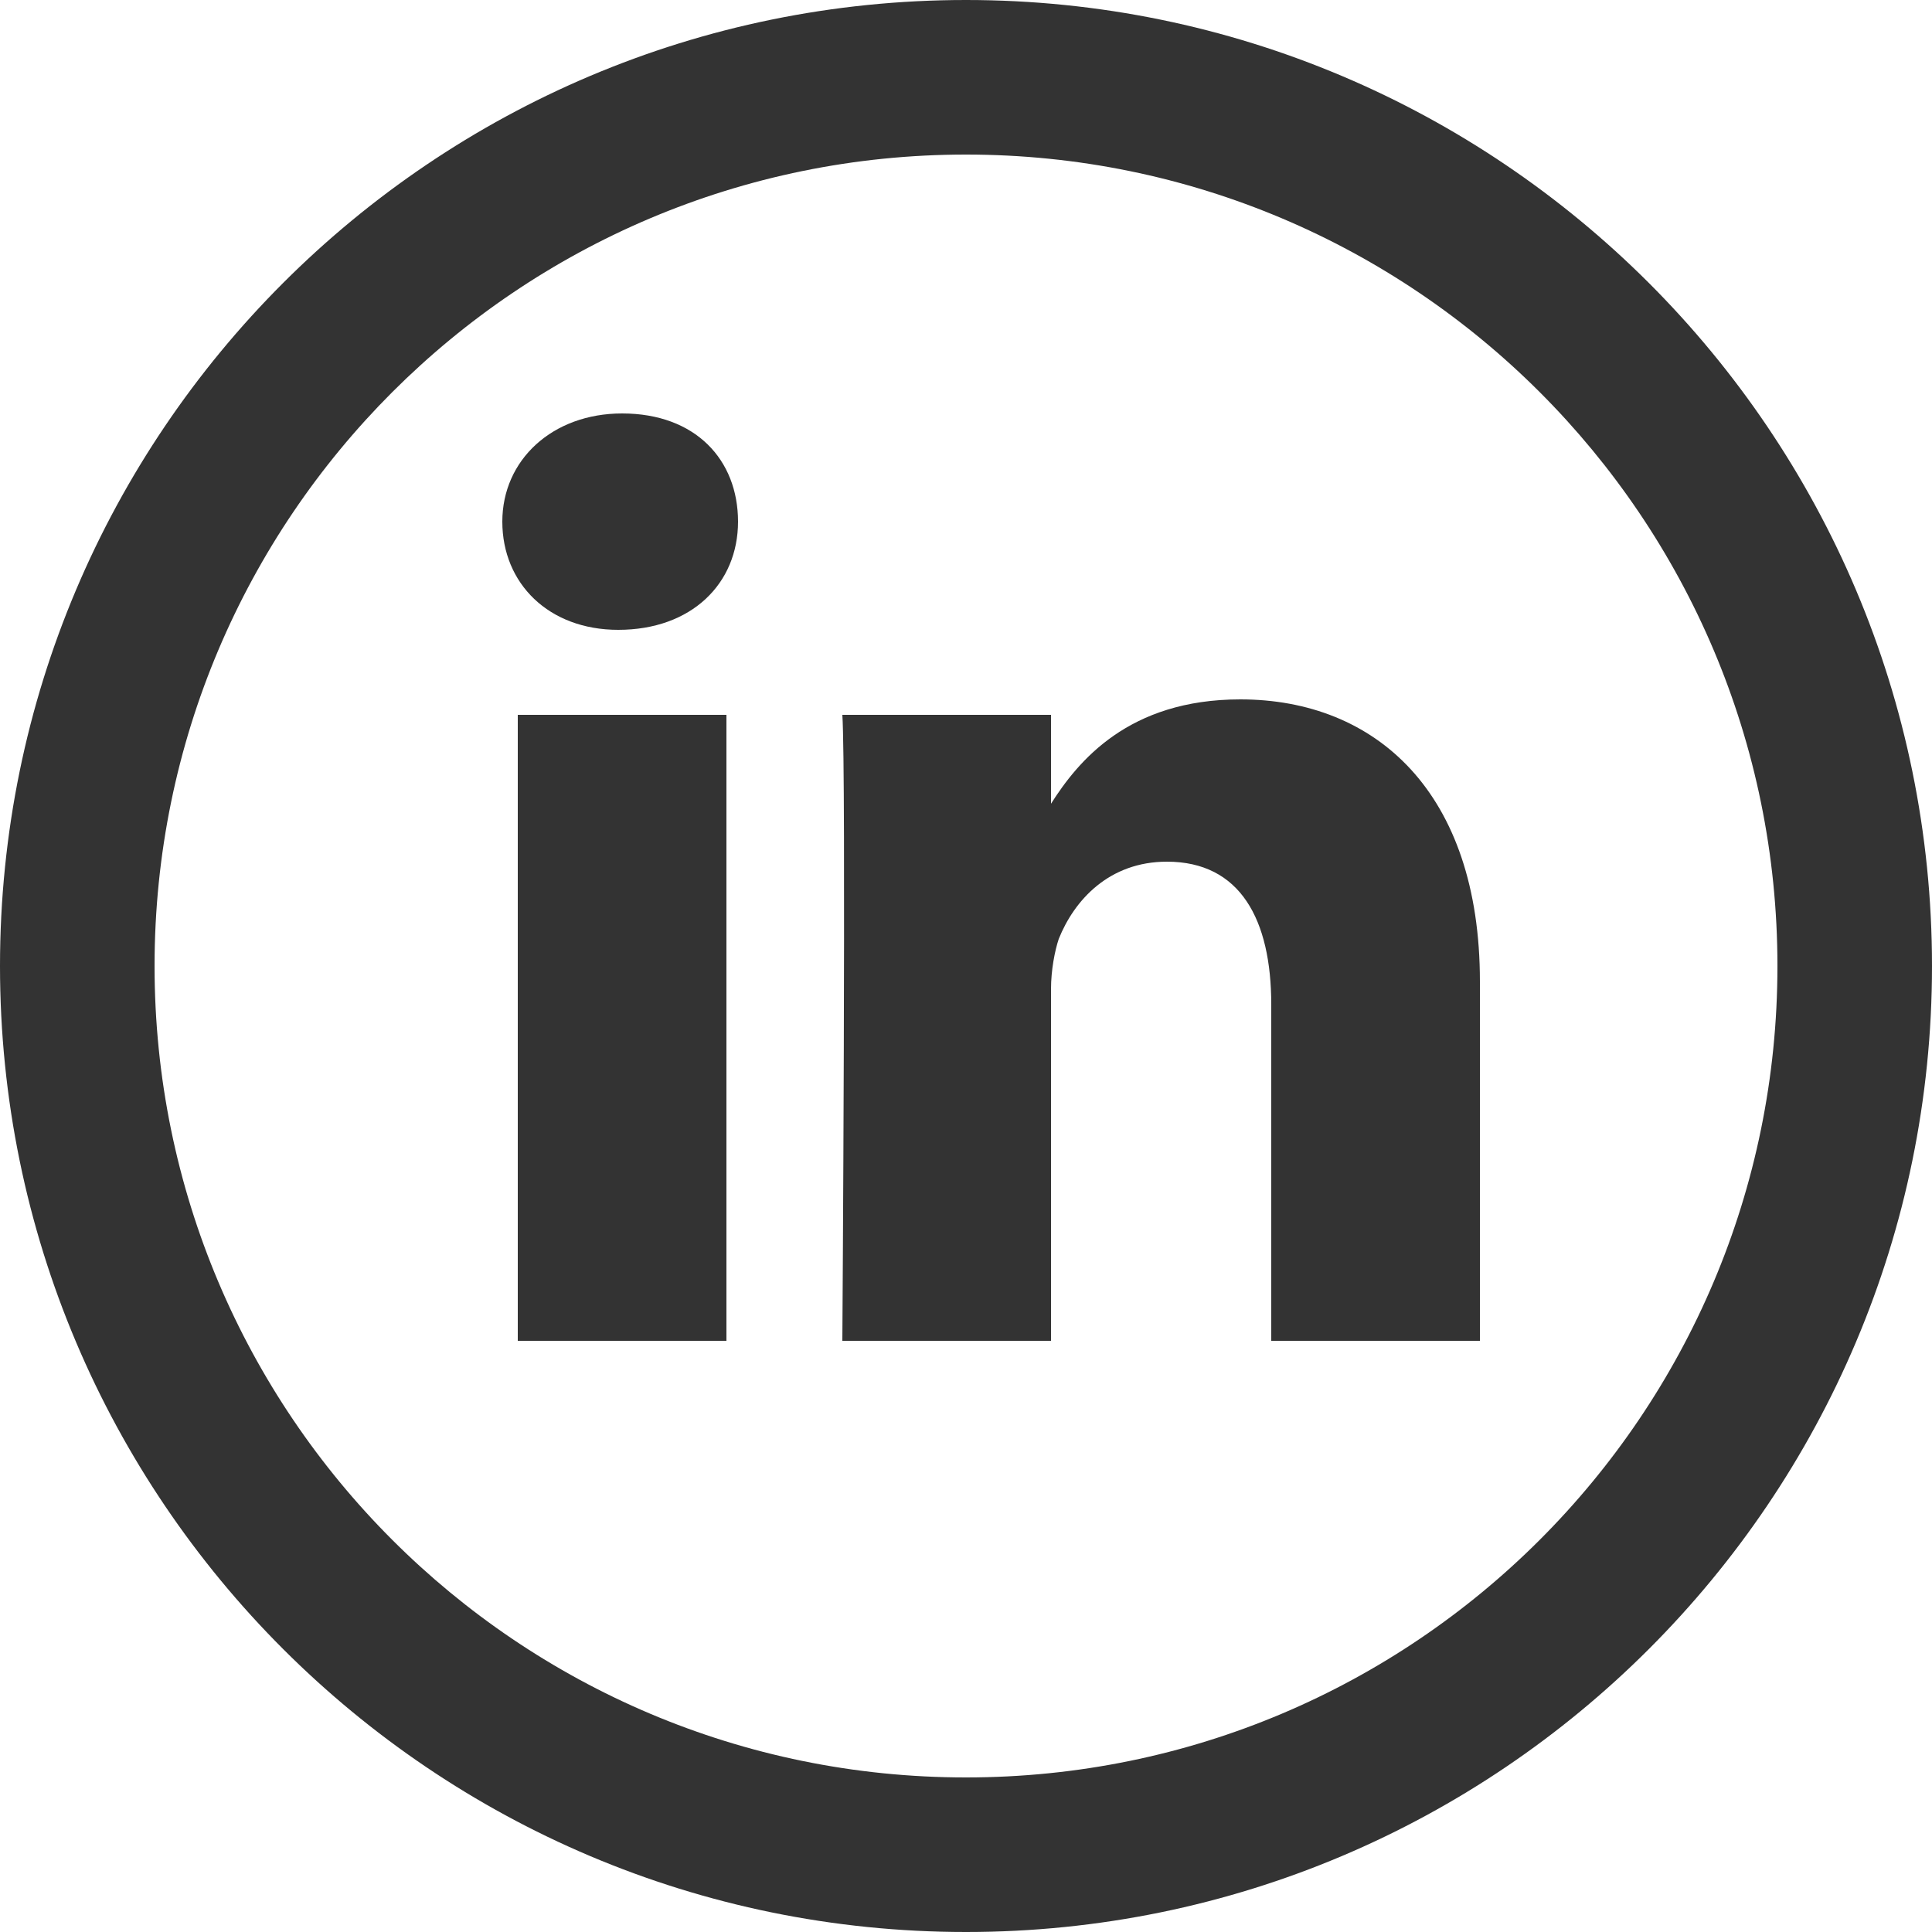
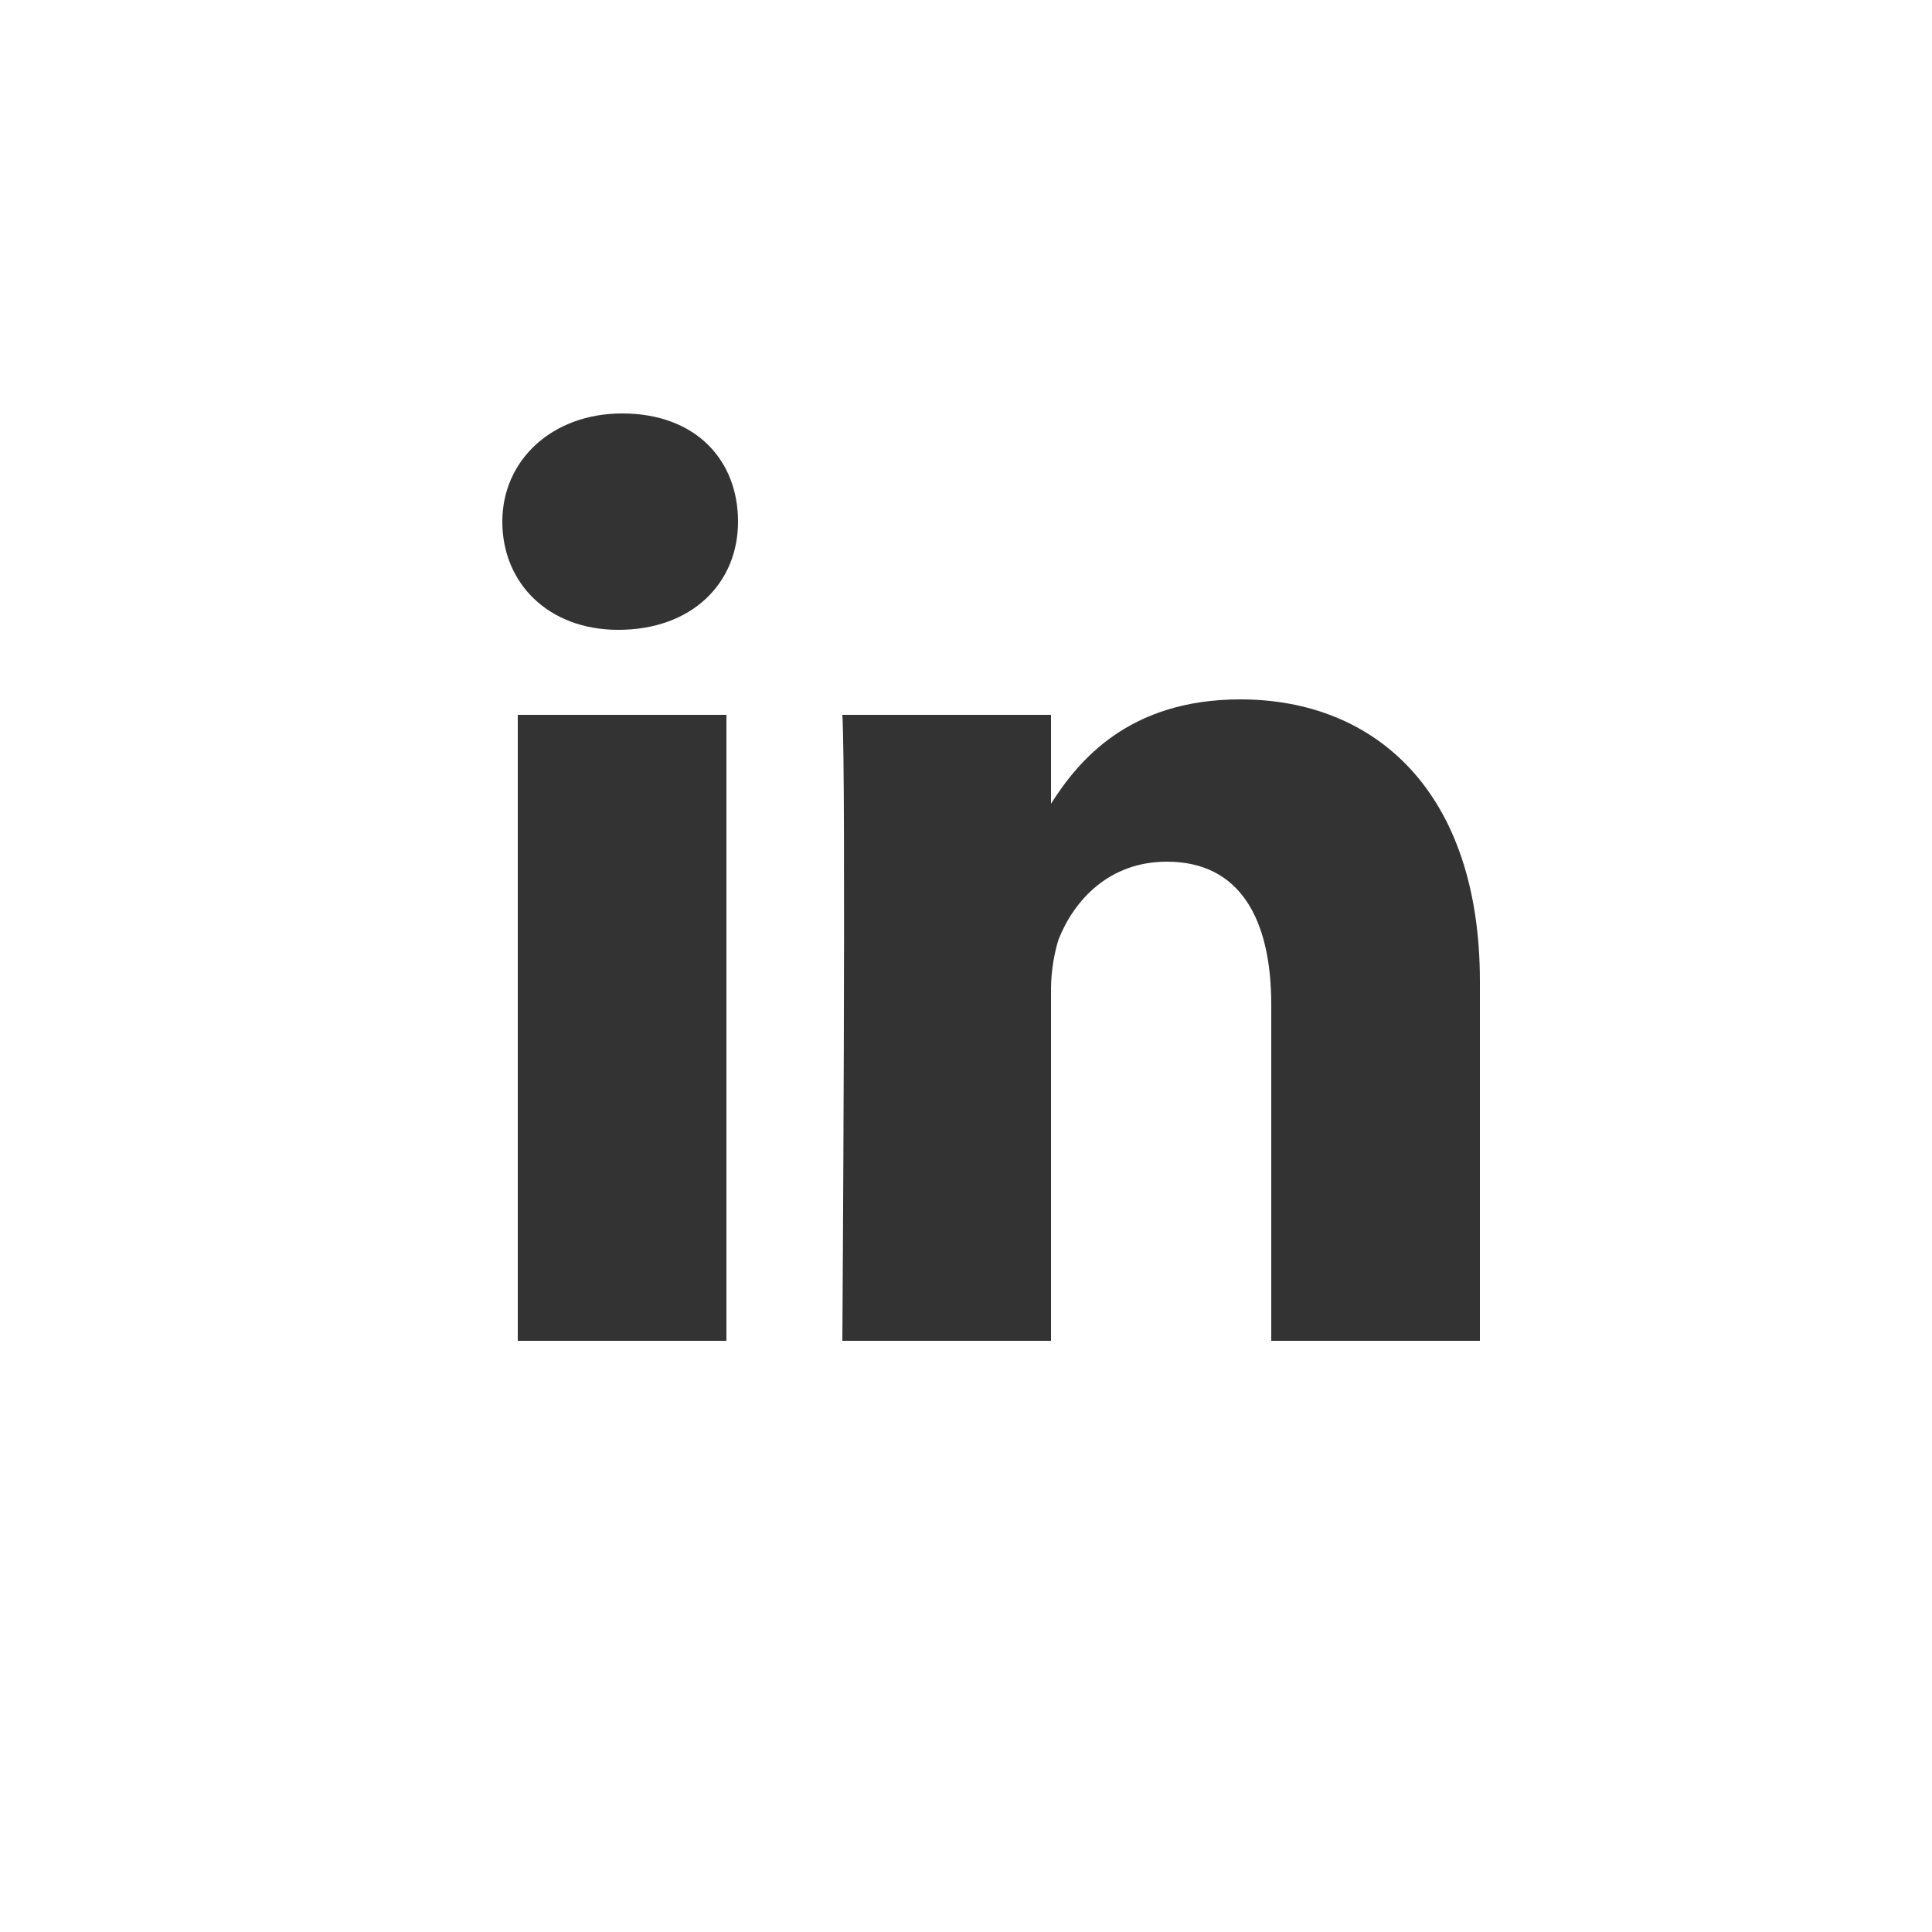
<svg xmlns="http://www.w3.org/2000/svg" version="1.1" id="Isolationsmodus" x="0px" y="0px" viewBox="0 0 50 50" style="enable-background:new 0 0 50 50;" xml:space="preserve">
  <style type="text/css">
	.st0{fill:#333333;}
</style>
  <path class="st0" d="M38.3,25.4v9.3h-5.4v-8.7c0-2.2-0.8-3.7-2.7-3.7c-1.5,0-2.4,1-2.8,2c-0.1,0.3-0.2,0.8-0.2,1.3v9.1h-5.4  c0,0,0.1-14.7,0-16.2h5.4v2.3c0,0,0,0,0,0.1h0v-0.1c0.7-1.1,2-2.7,4.9-2.7C35.6,18.1,38.3,20.5,38.3,25.4L38.3,25.4z M16.1,10.7  c-1.8,0-3.1,1.2-3.1,2.8c0,1.6,1.2,2.8,3,2.8h0c1.9,0,3.1-1.2,3.1-2.8C19.1,11.9,18,10.7,16.1,10.7L16.1,10.7z M13.4,34.7h5.4V18.5  h-5.4V34.7z" />
  <g>
-     <path class="st0" d="M25,4c11.6,0,21,9.4,21,21s-9.4,21-21,21S4,36.6,4,25S13.4,4,25,4 M25,0C11.2,0,0,11.2,0,25s11.2,25,25,25   c13.8,0,25-11.2,25-25S38.8,0,25,0L25,0z" />
-   </g>
+     </g>
</svg>